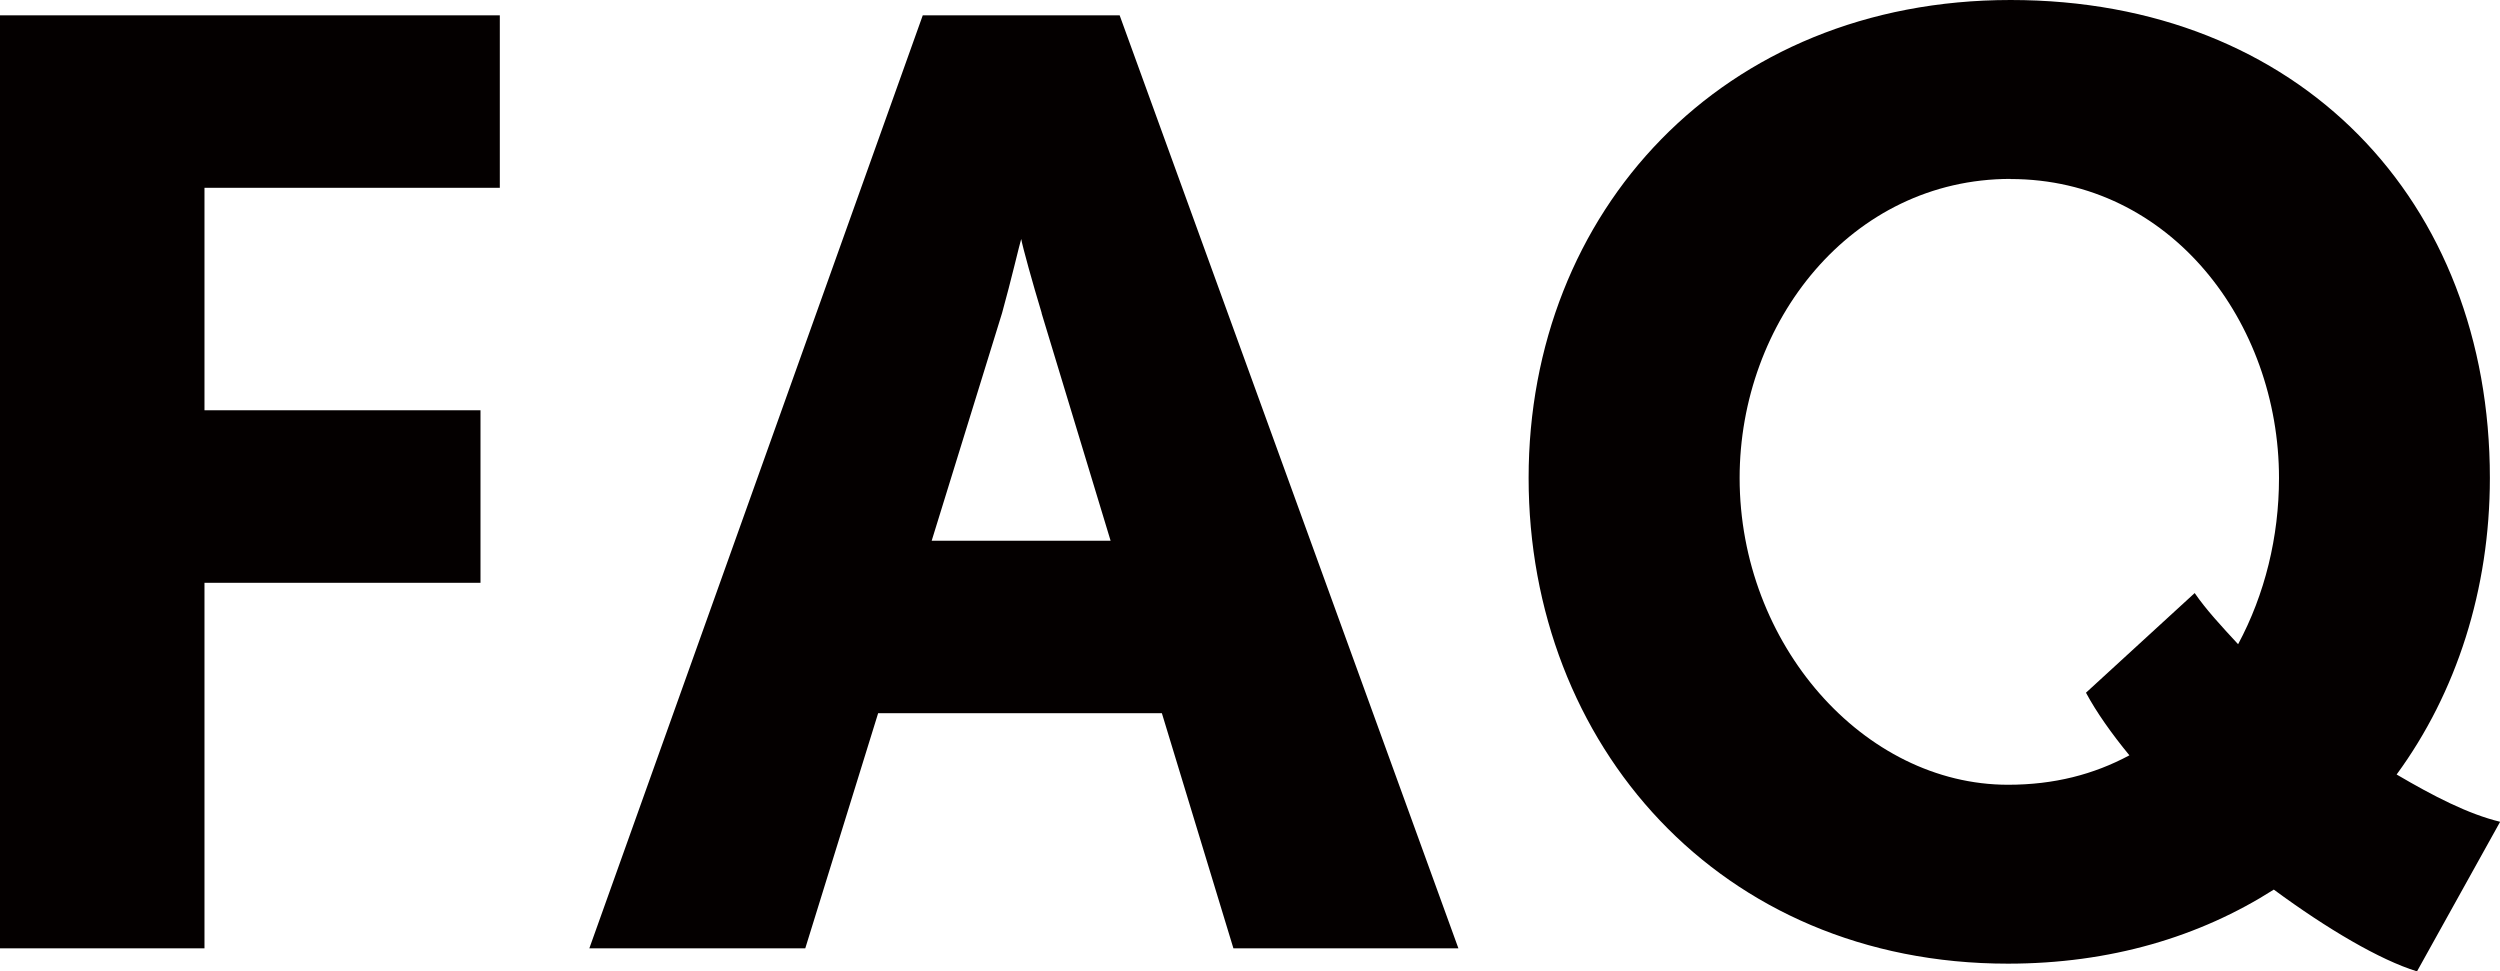
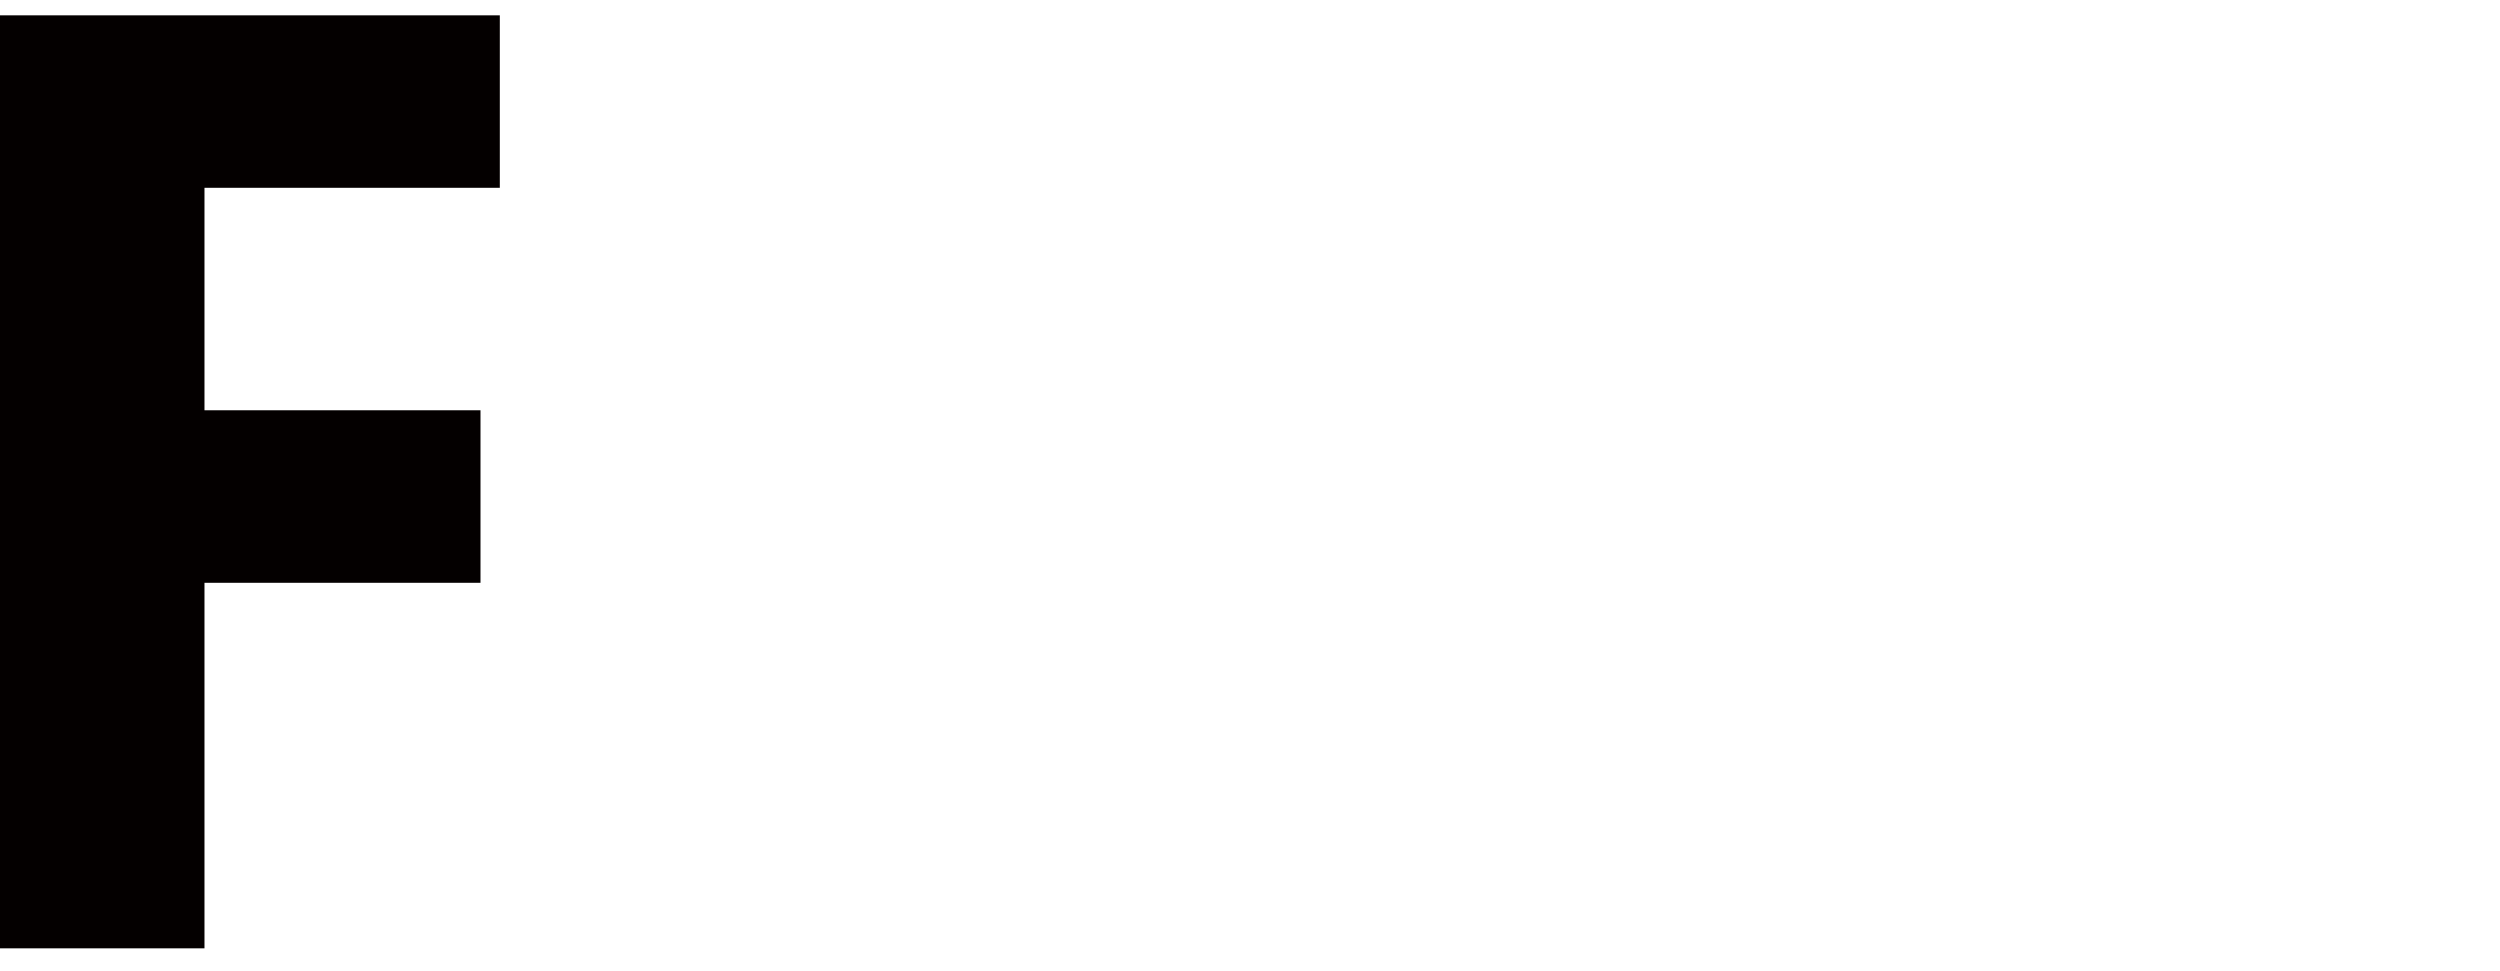
<svg xmlns="http://www.w3.org/2000/svg" id="_レイヤー_2" data-name="レイヤー 2" viewBox="0 0 187.67 72.92">
  <defs>
    <style>
      .cls-1 {
        fill: #040000;
      }
    </style>
  </defs>
  <g id="_レイヤー_1-2" data-name="レイヤー 1">
    <g>
      <path class="cls-1" d="M15.35,14.1v16.7h20.72v12.95H15.35v27.44H0V1.15h37.52v12.95H15.35Z" />
-       <path class="cls-1" d="M92.59,71.19l-5.37-17.65h-21.3l-5.47,17.65h-16.21L69.27,1.15h14.78l25.43,70.04h-16.89ZM78.2,23.51c-.67-2.21-1.44-4.99-1.54-5.57-.1.29-.77,3.17-1.44,5.57l-5.28,17.08h13.43l-5.18-17.08Z" />
-       <path class="cls-1" d="M181.44,72.92c-2.78-.86-6.72-3.17-10.75-6.14-5.57,3.55-12.28,5.56-19.96,5.56-21.68,0-35.98-16.5-35.98-36.46S129.24,0,150.93,0s35.98,15.06,35.98,35.88c0,8.35-2.5,16.12-7,22.26,2.78,1.63,5.37,2.97,7.77,3.55l-6.24,11.23ZM150.93,13.43c-11.99,0-20.34,10.75-20.34,22.45,0,12.47,9.31,23.03,20.15,23.03,3.45,0,6.43-.77,9.11-2.21-1.34-1.63-2.49-3.26-3.26-4.7l8.16-7.48c.86,1.25,2.01,2.49,3.26,3.84,2.01-3.74,3.07-8.06,3.07-12.47,0-11.71-8.16-22.45-20.15-22.45Z" />
    </g>
  </g>
</svg>